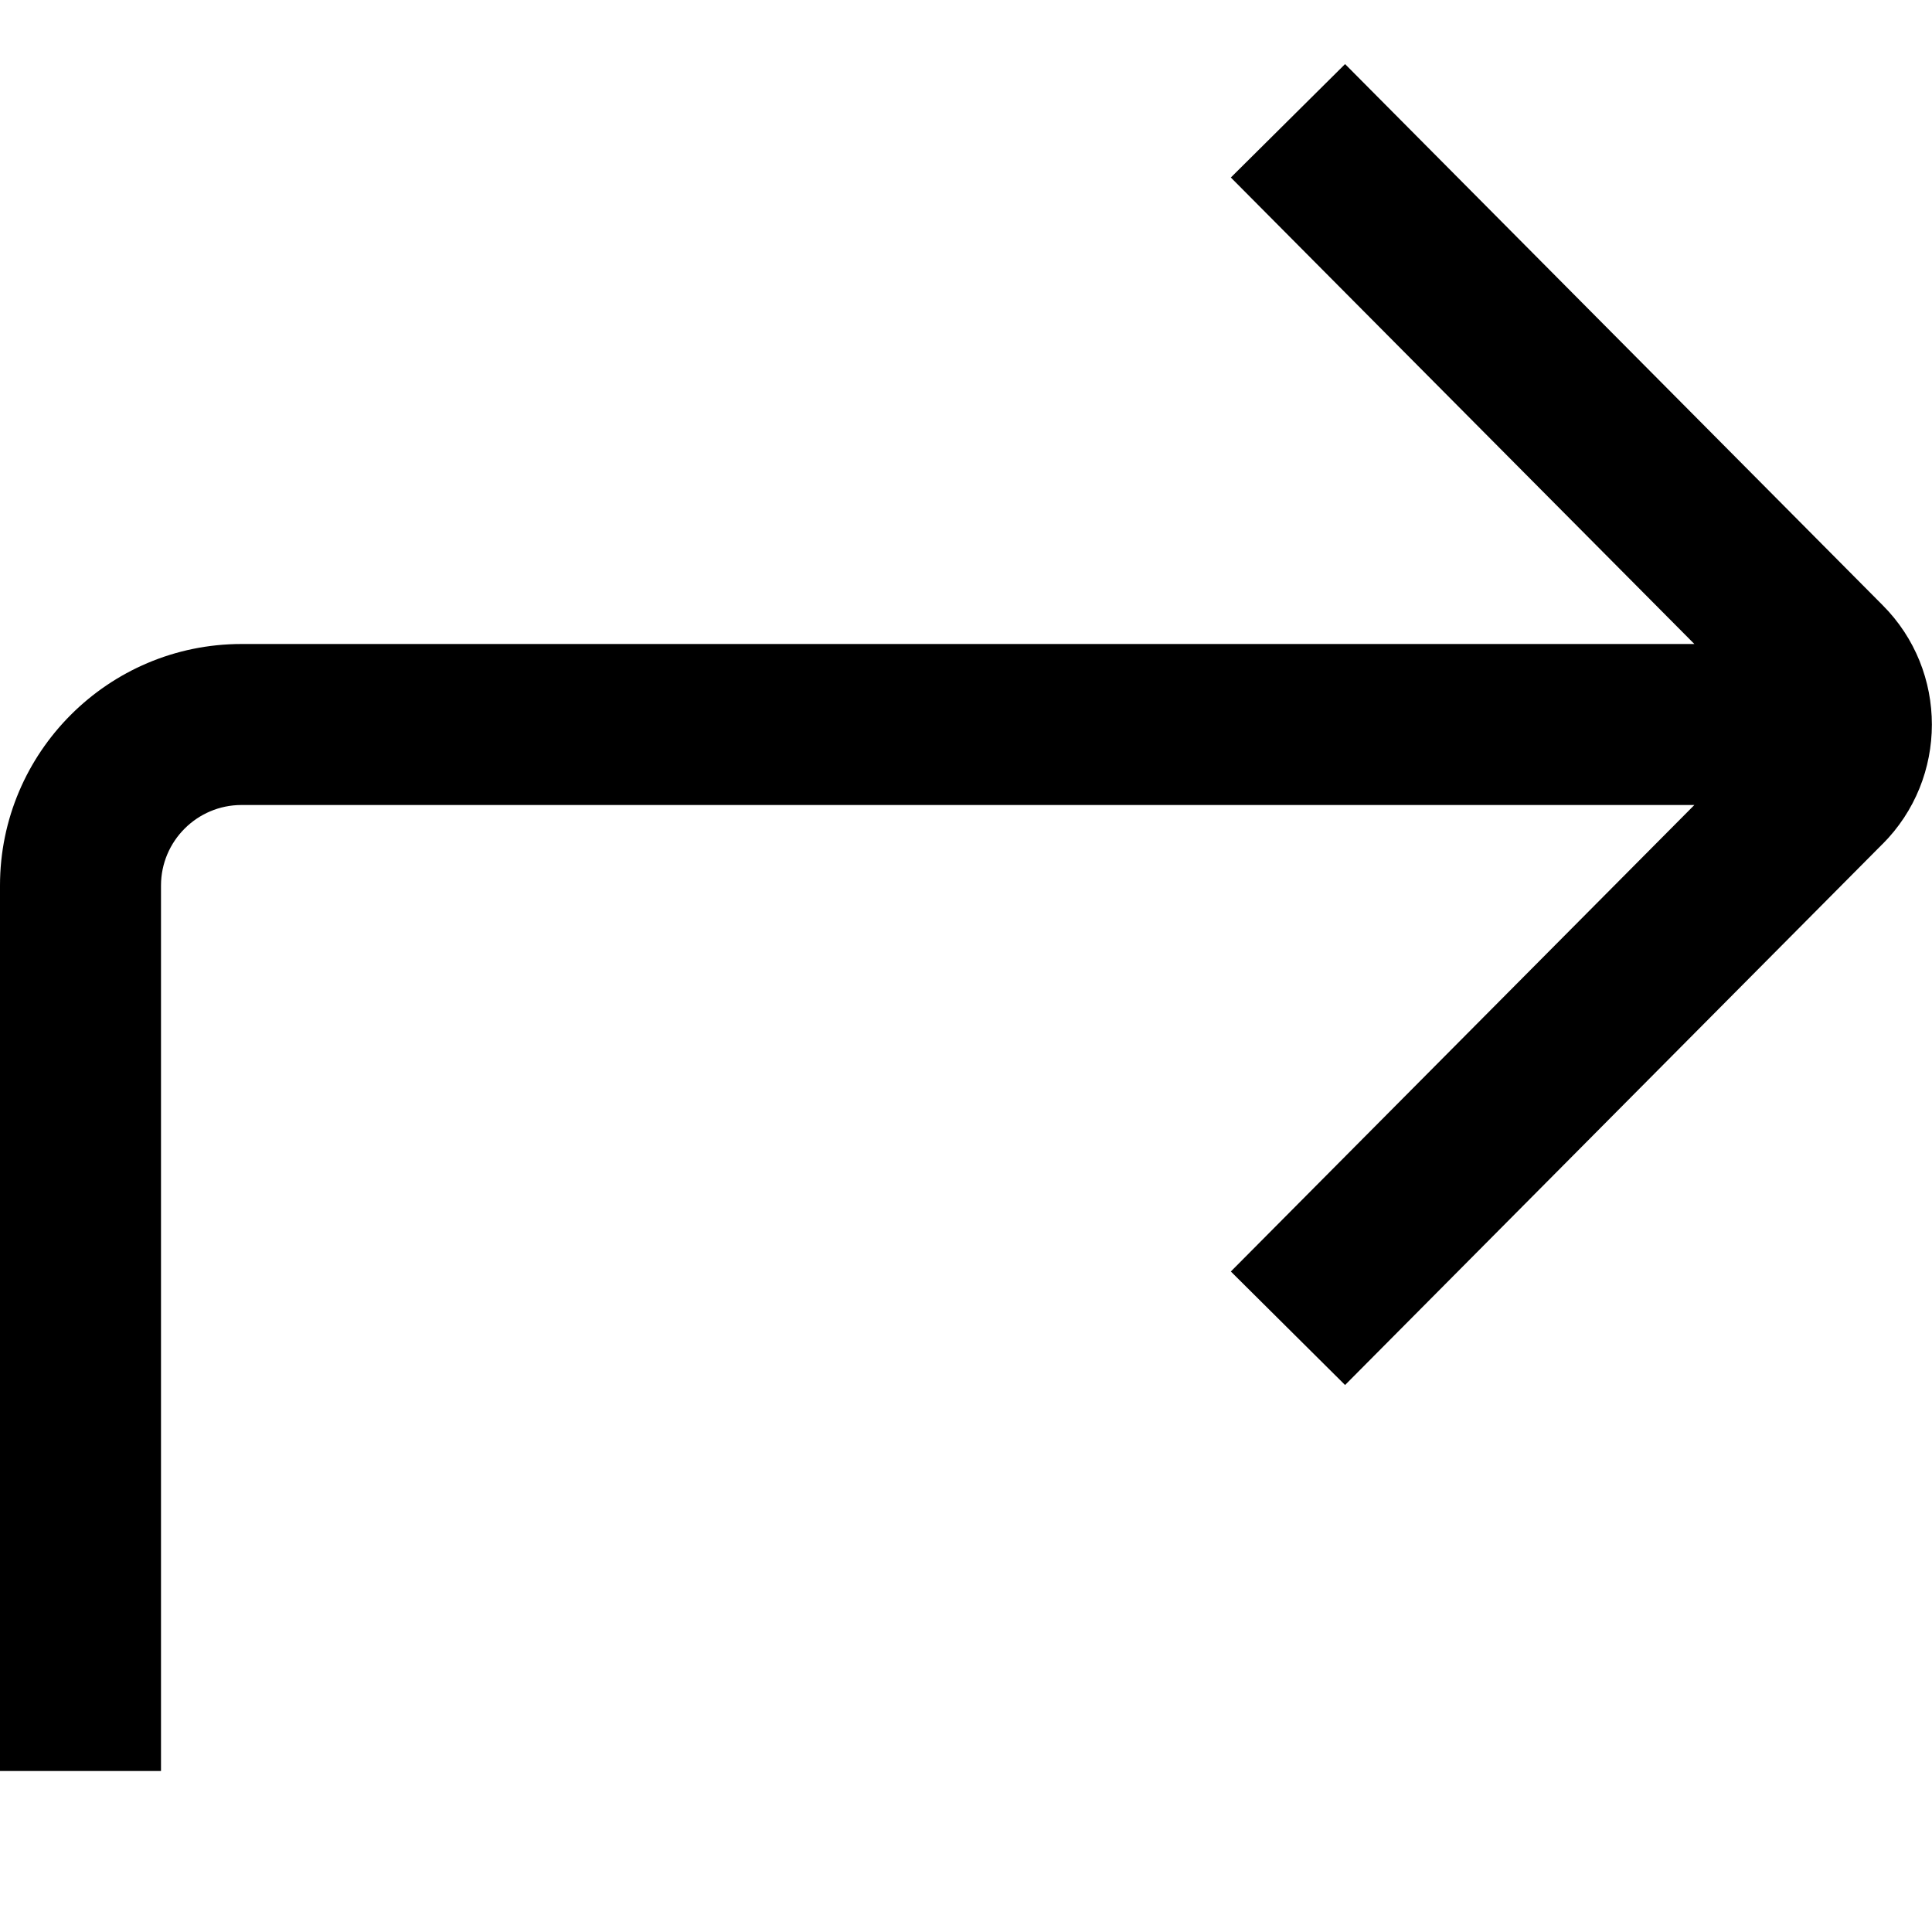
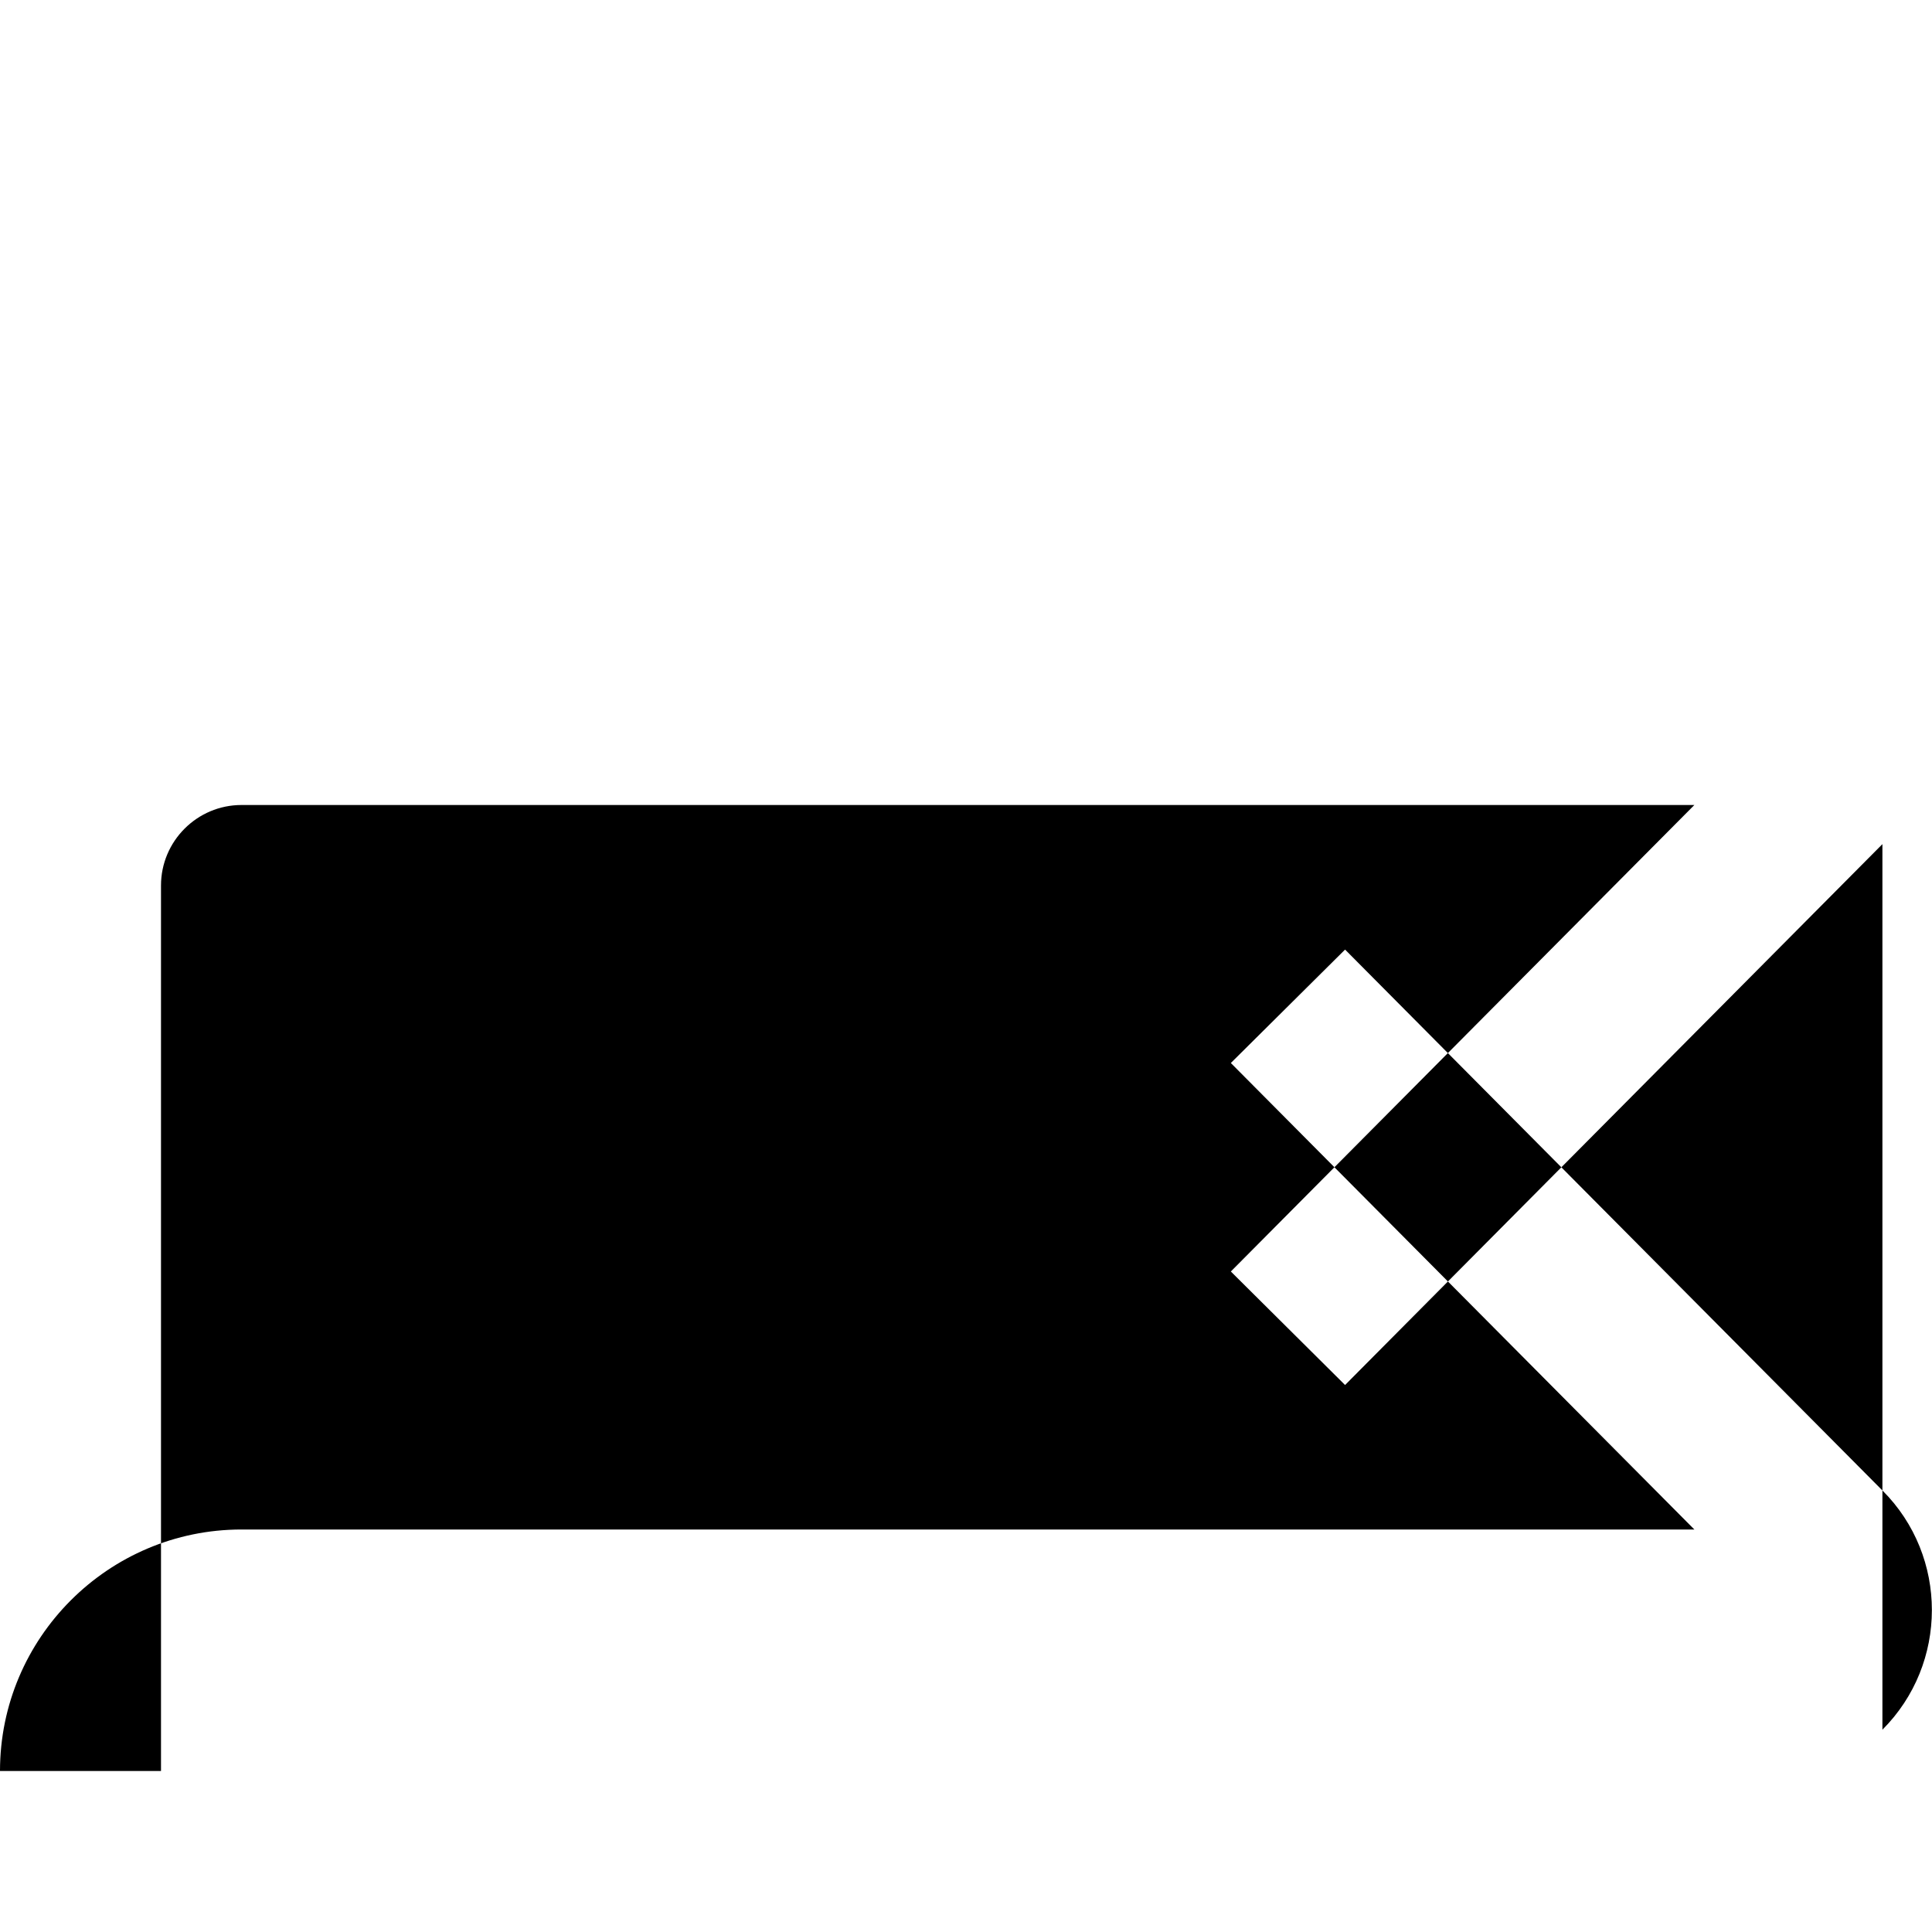
<svg xmlns="http://www.w3.org/2000/svg" id="Layer_1" data-name="Layer 1" viewBox="0 0 24 24">
-   <path d="m23.384,10.486l-6.675,6.719-1.419-1.41,5.758-5.795H3c-.551,0-1,.449-1,1v11H0v-11c0-1.654,1.346-3,3-3h18.048l-5.758-5.795,1.419-1.409,6.677,6.721c.817.817.817,2.151-.002,2.97Z" />
+   <path d="m23.384,10.486l-6.675,6.719-1.419-1.41,5.758-5.795H3c-.551,0-1,.449-1,1v11H0c0-1.654,1.346-3,3-3h18.048l-5.758-5.795,1.419-1.409,6.677,6.721c.817.817.817,2.151-.002,2.97Z" />
</svg>